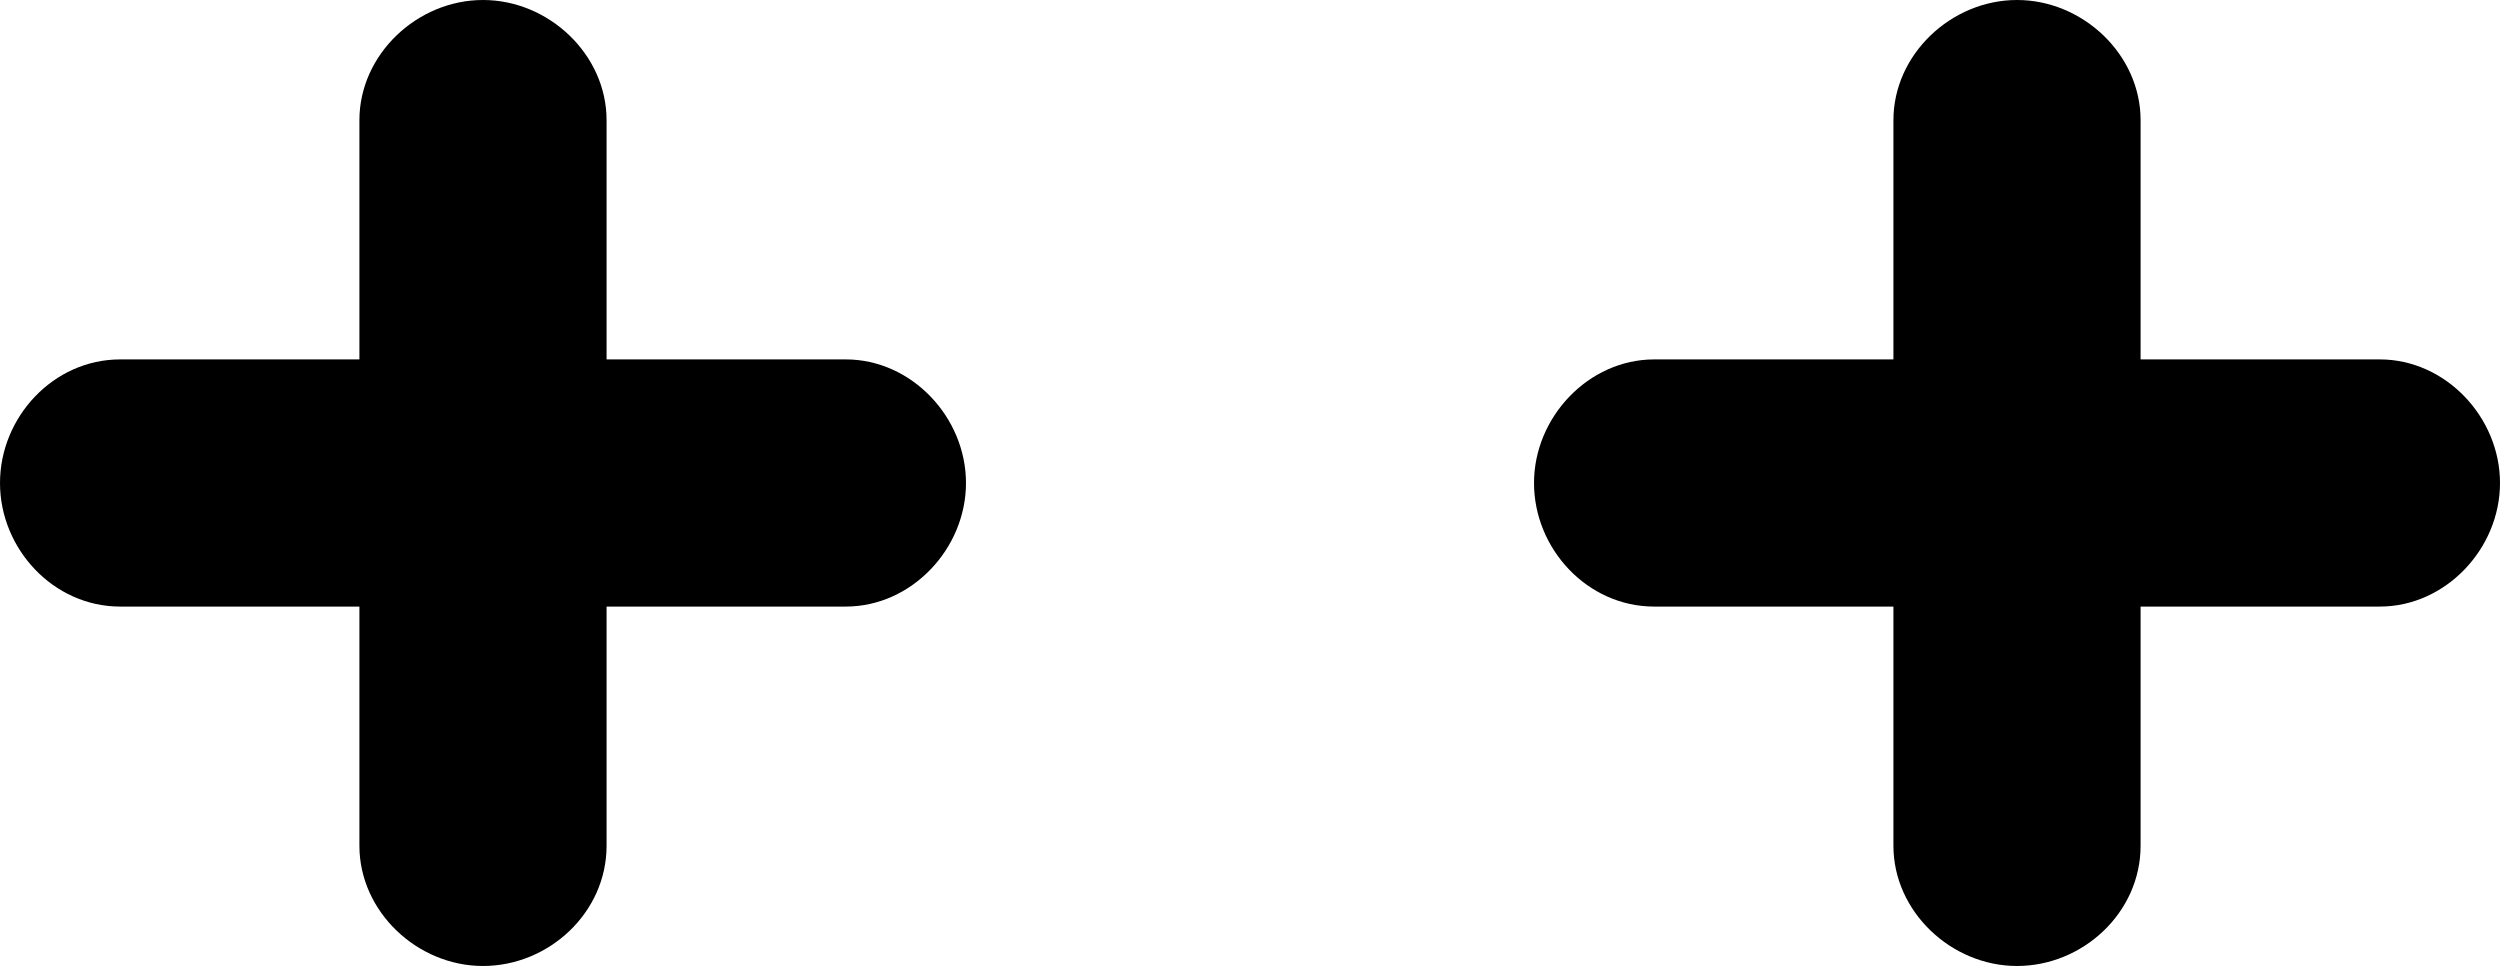
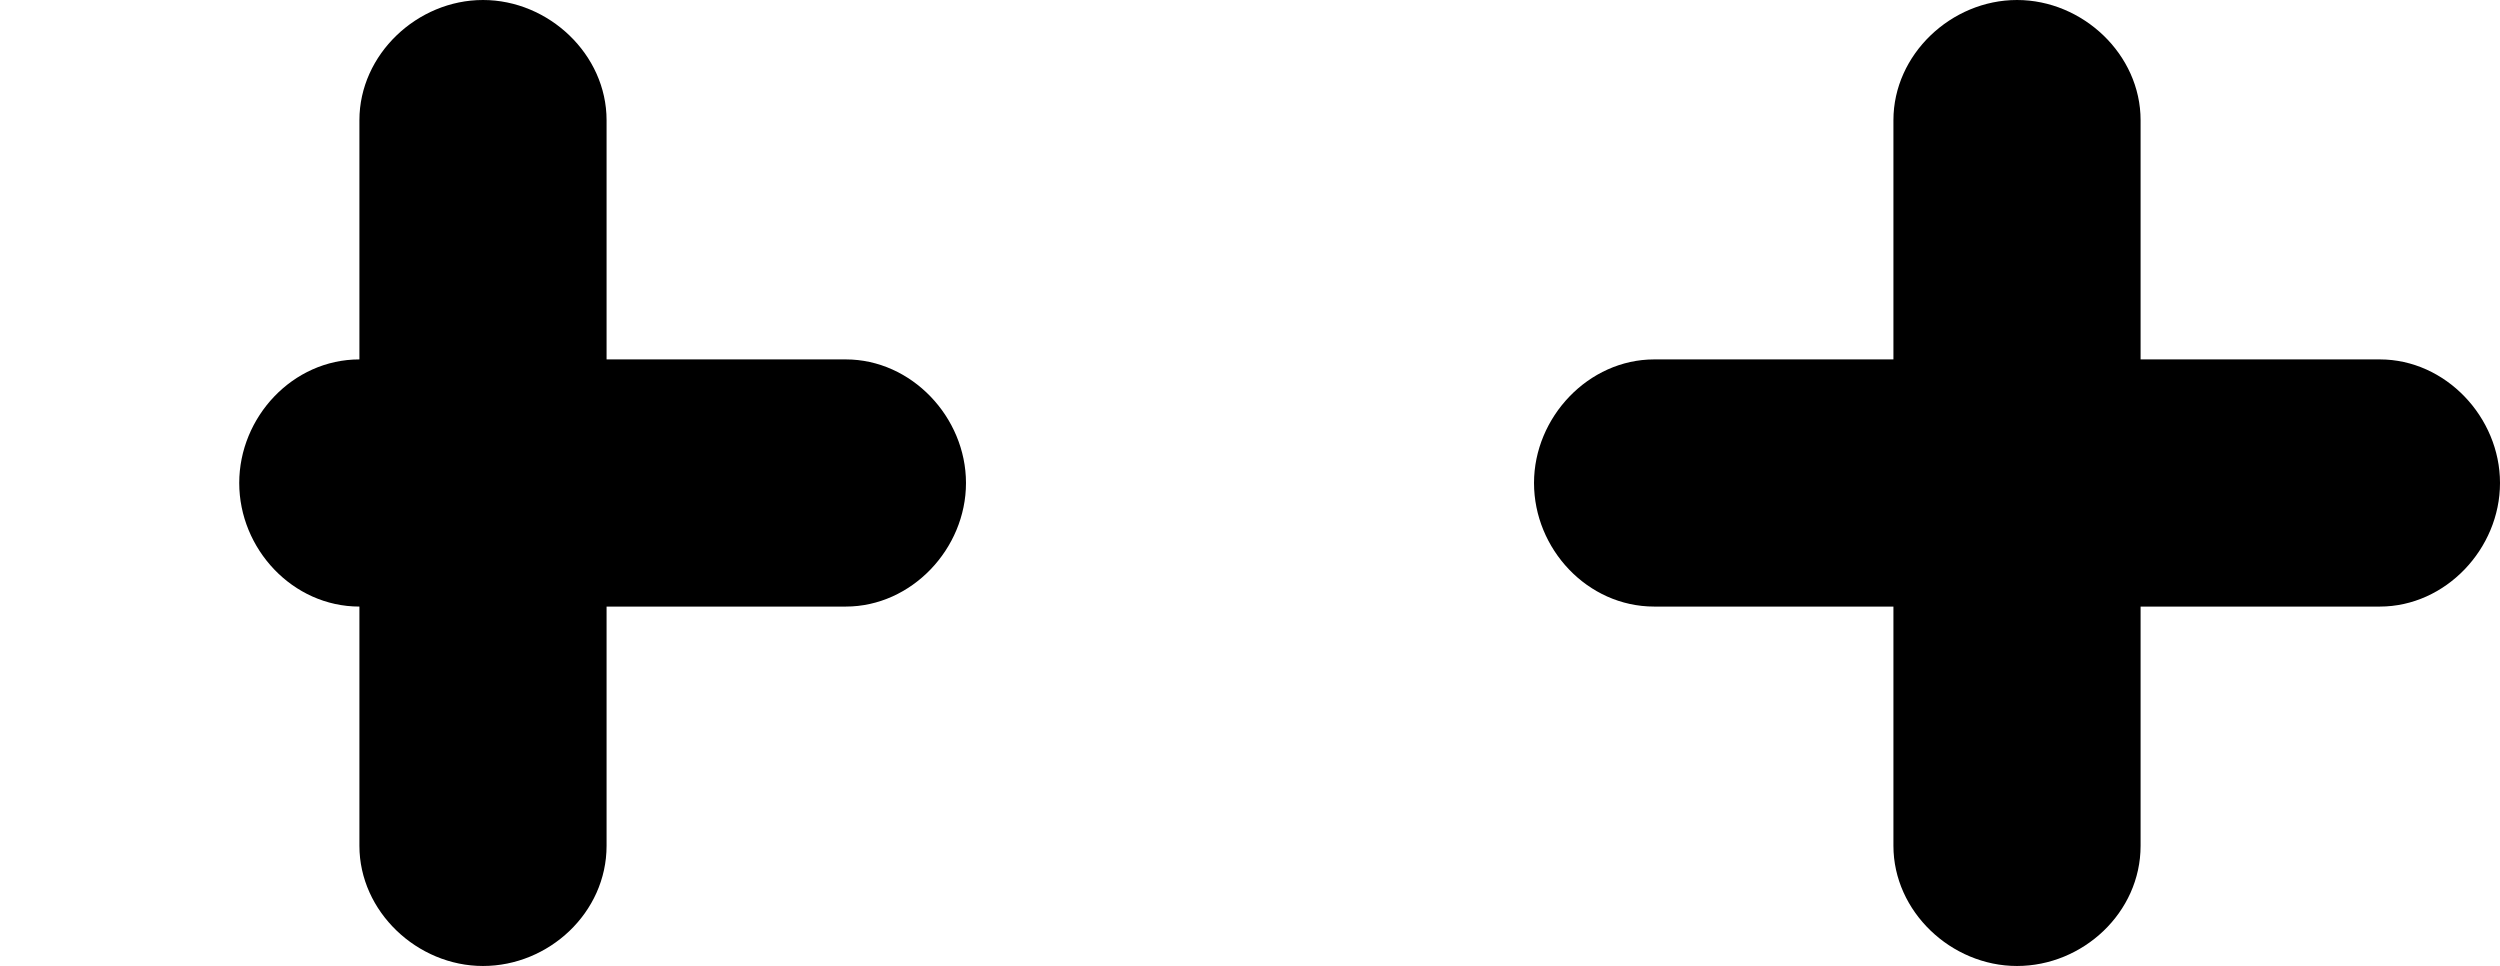
<svg xmlns="http://www.w3.org/2000/svg" id="Icons" viewBox="0 0 22.05 8.52">
-   <path d="M22.05,4.26c0-.58-.48-1.09-1.06-1.09h-2.11V1.06c0-.58-.51-1.06-1.09-1.06s-1.09,.48-1.09,1.06V3.17h-2.11c-.58,0-1.06,.51-1.06,1.09s.47,1.09,1.06,1.09h2.11v2.11c0,.58,.51,1.06,1.09,1.06s1.09-.47,1.09-1.06v-2.11h2.11c.58,0,1.06-.51,1.06-1.09ZM7.46,3.17h-2.11V1.06c0-.58-.51-1.06-1.09-1.06s-1.09,.48-1.09,1.06V3.17H1.06c-.59,0-1.06,.51-1.06,1.09s.47,1.09,1.06,1.09H3.17v2.11c0,.58,.51,1.06,1.09,1.06s1.09-.47,1.09-1.06v-2.11h2.11c.58,0,1.06-.51,1.06-1.09s-.48-1.09-1.06-1.09Z" />
+   <path d="M22.05,4.26c0-.58-.48-1.09-1.06-1.09h-2.11V1.06c0-.58-.51-1.06-1.09-1.06s-1.09,.48-1.09,1.06V3.17h-2.11c-.58,0-1.06,.51-1.06,1.09s.47,1.09,1.06,1.09h2.11v2.11c0,.58,.51,1.06,1.09,1.06s1.09-.47,1.09-1.06v-2.11h2.11c.58,0,1.06-.51,1.06-1.09ZM7.46,3.17h-2.11V1.06c0-.58-.51-1.06-1.09-1.06s-1.09,.48-1.09,1.06V3.17c-.59,0-1.06,.51-1.06,1.09s.47,1.09,1.06,1.09H3.17v2.11c0,.58,.51,1.06,1.09,1.06s1.09-.47,1.09-1.06v-2.11h2.11c.58,0,1.06-.51,1.06-1.09s-.48-1.09-1.06-1.09Z" />
</svg>